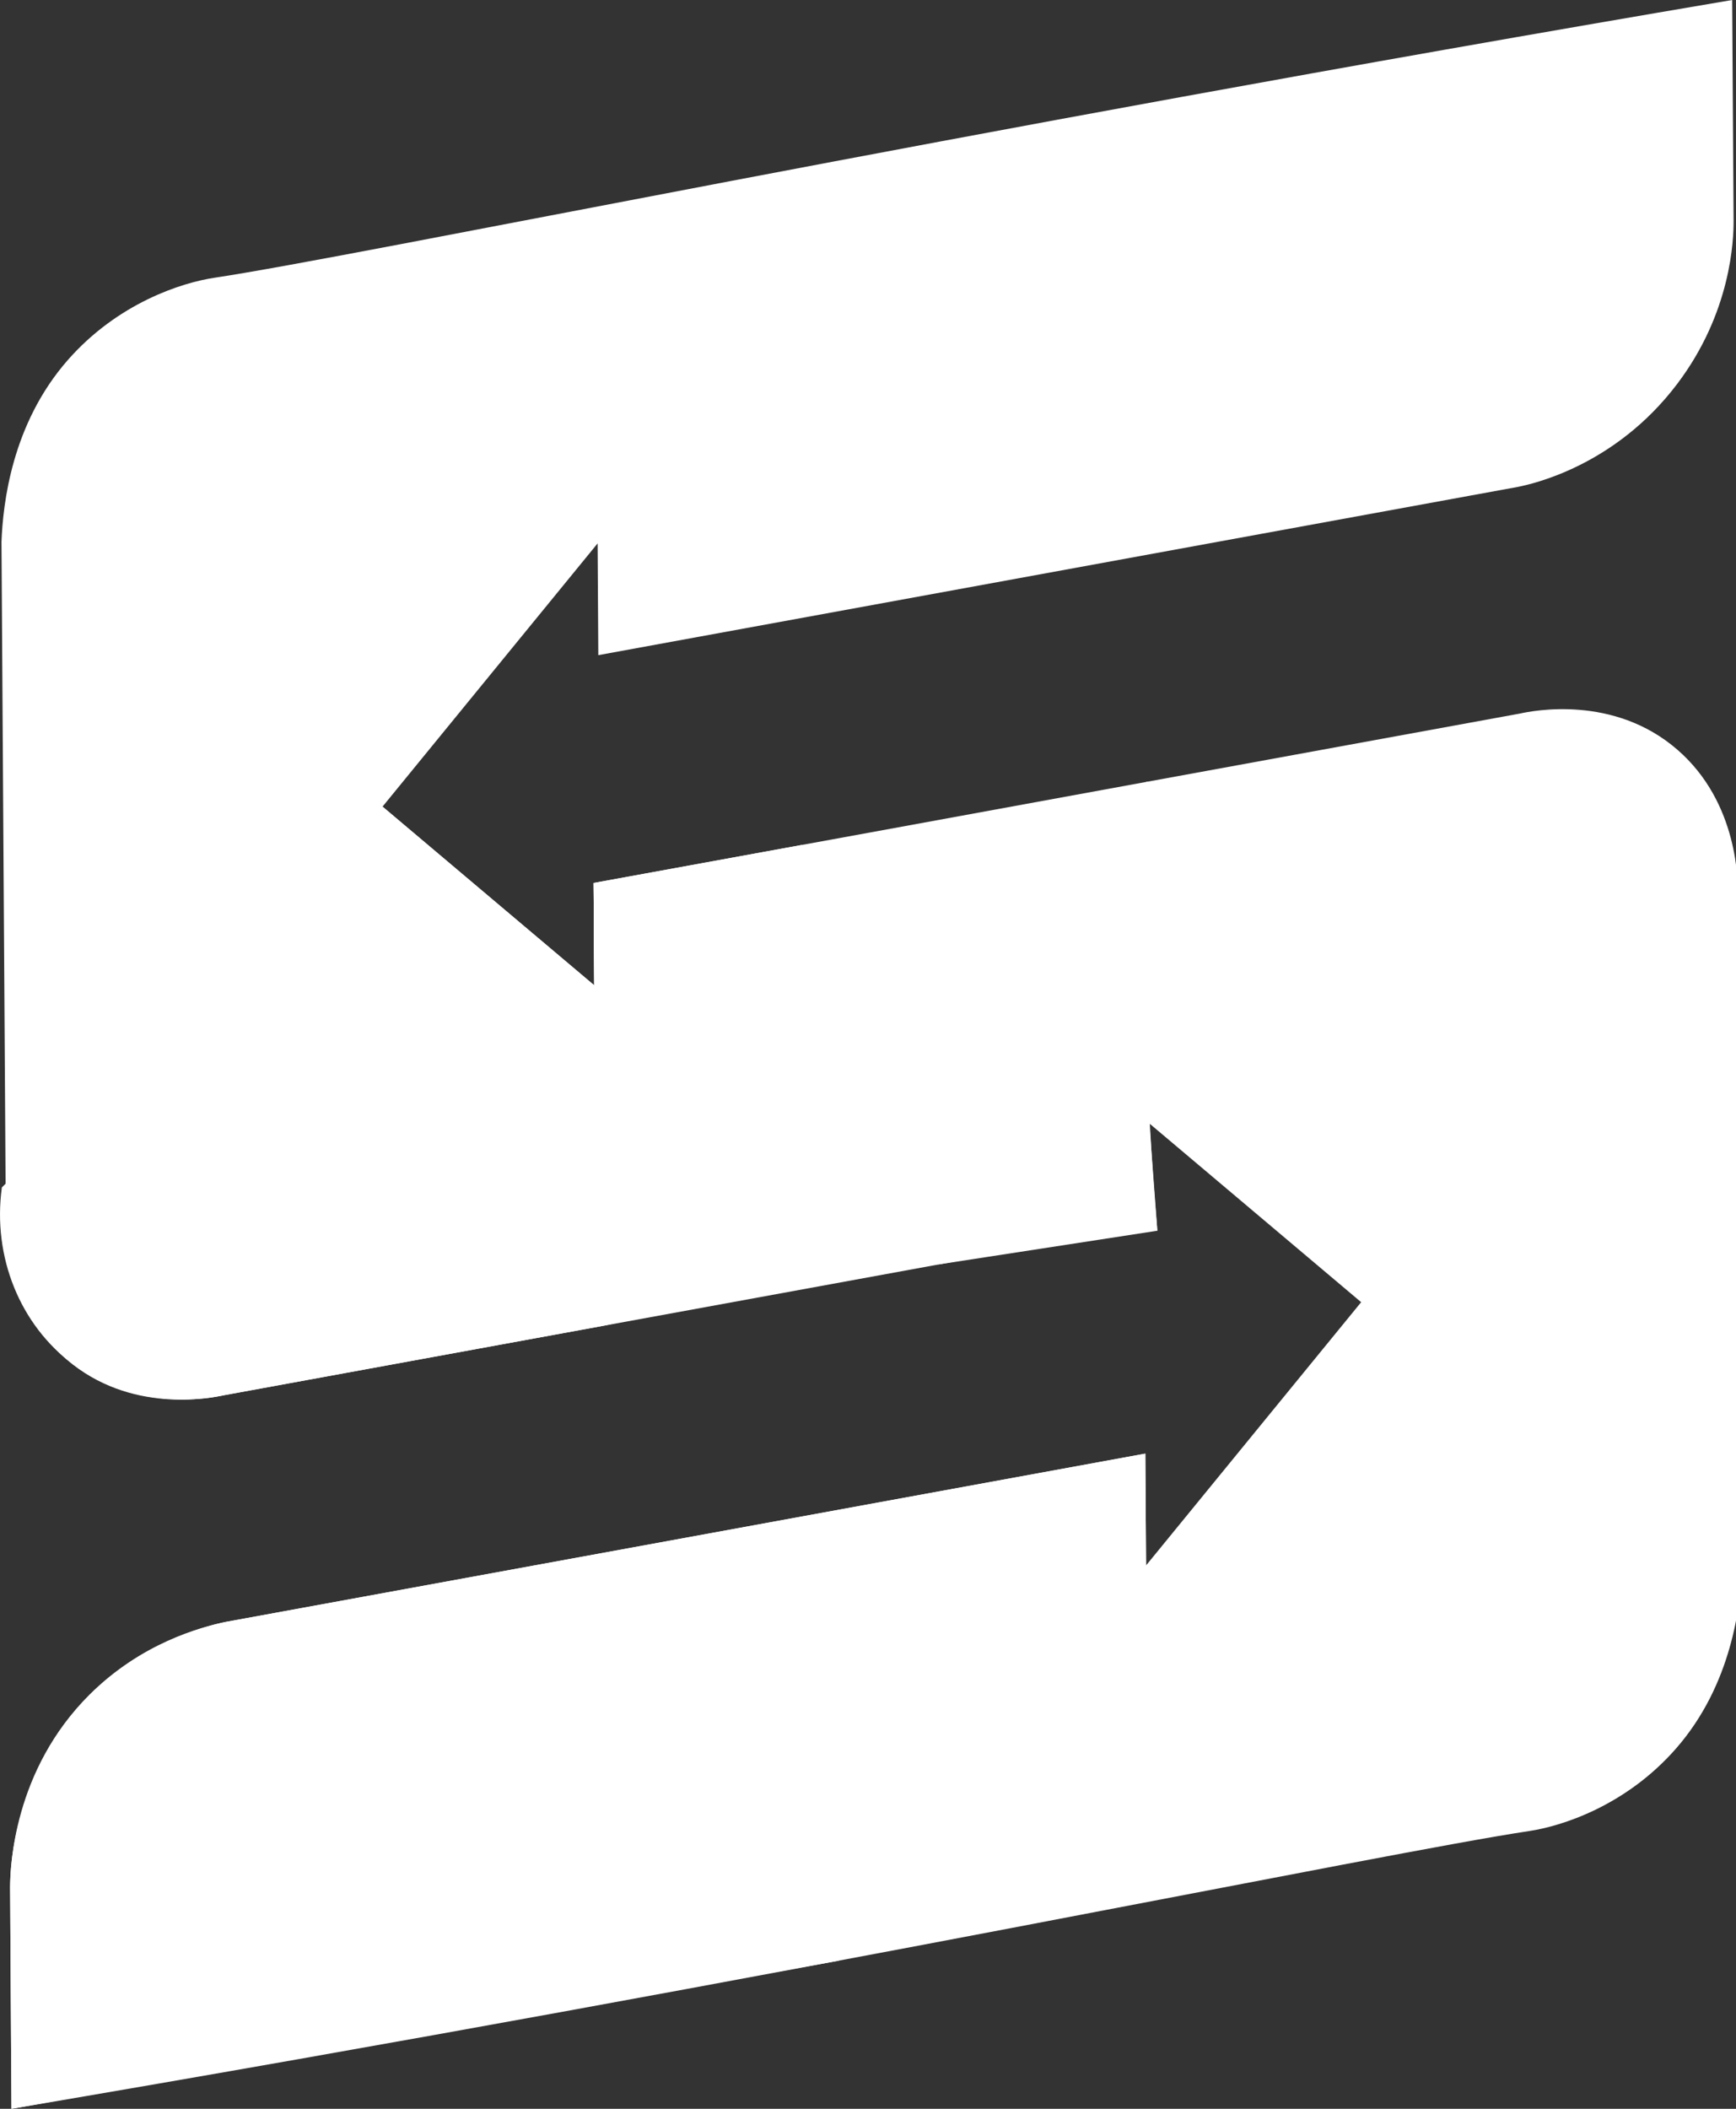
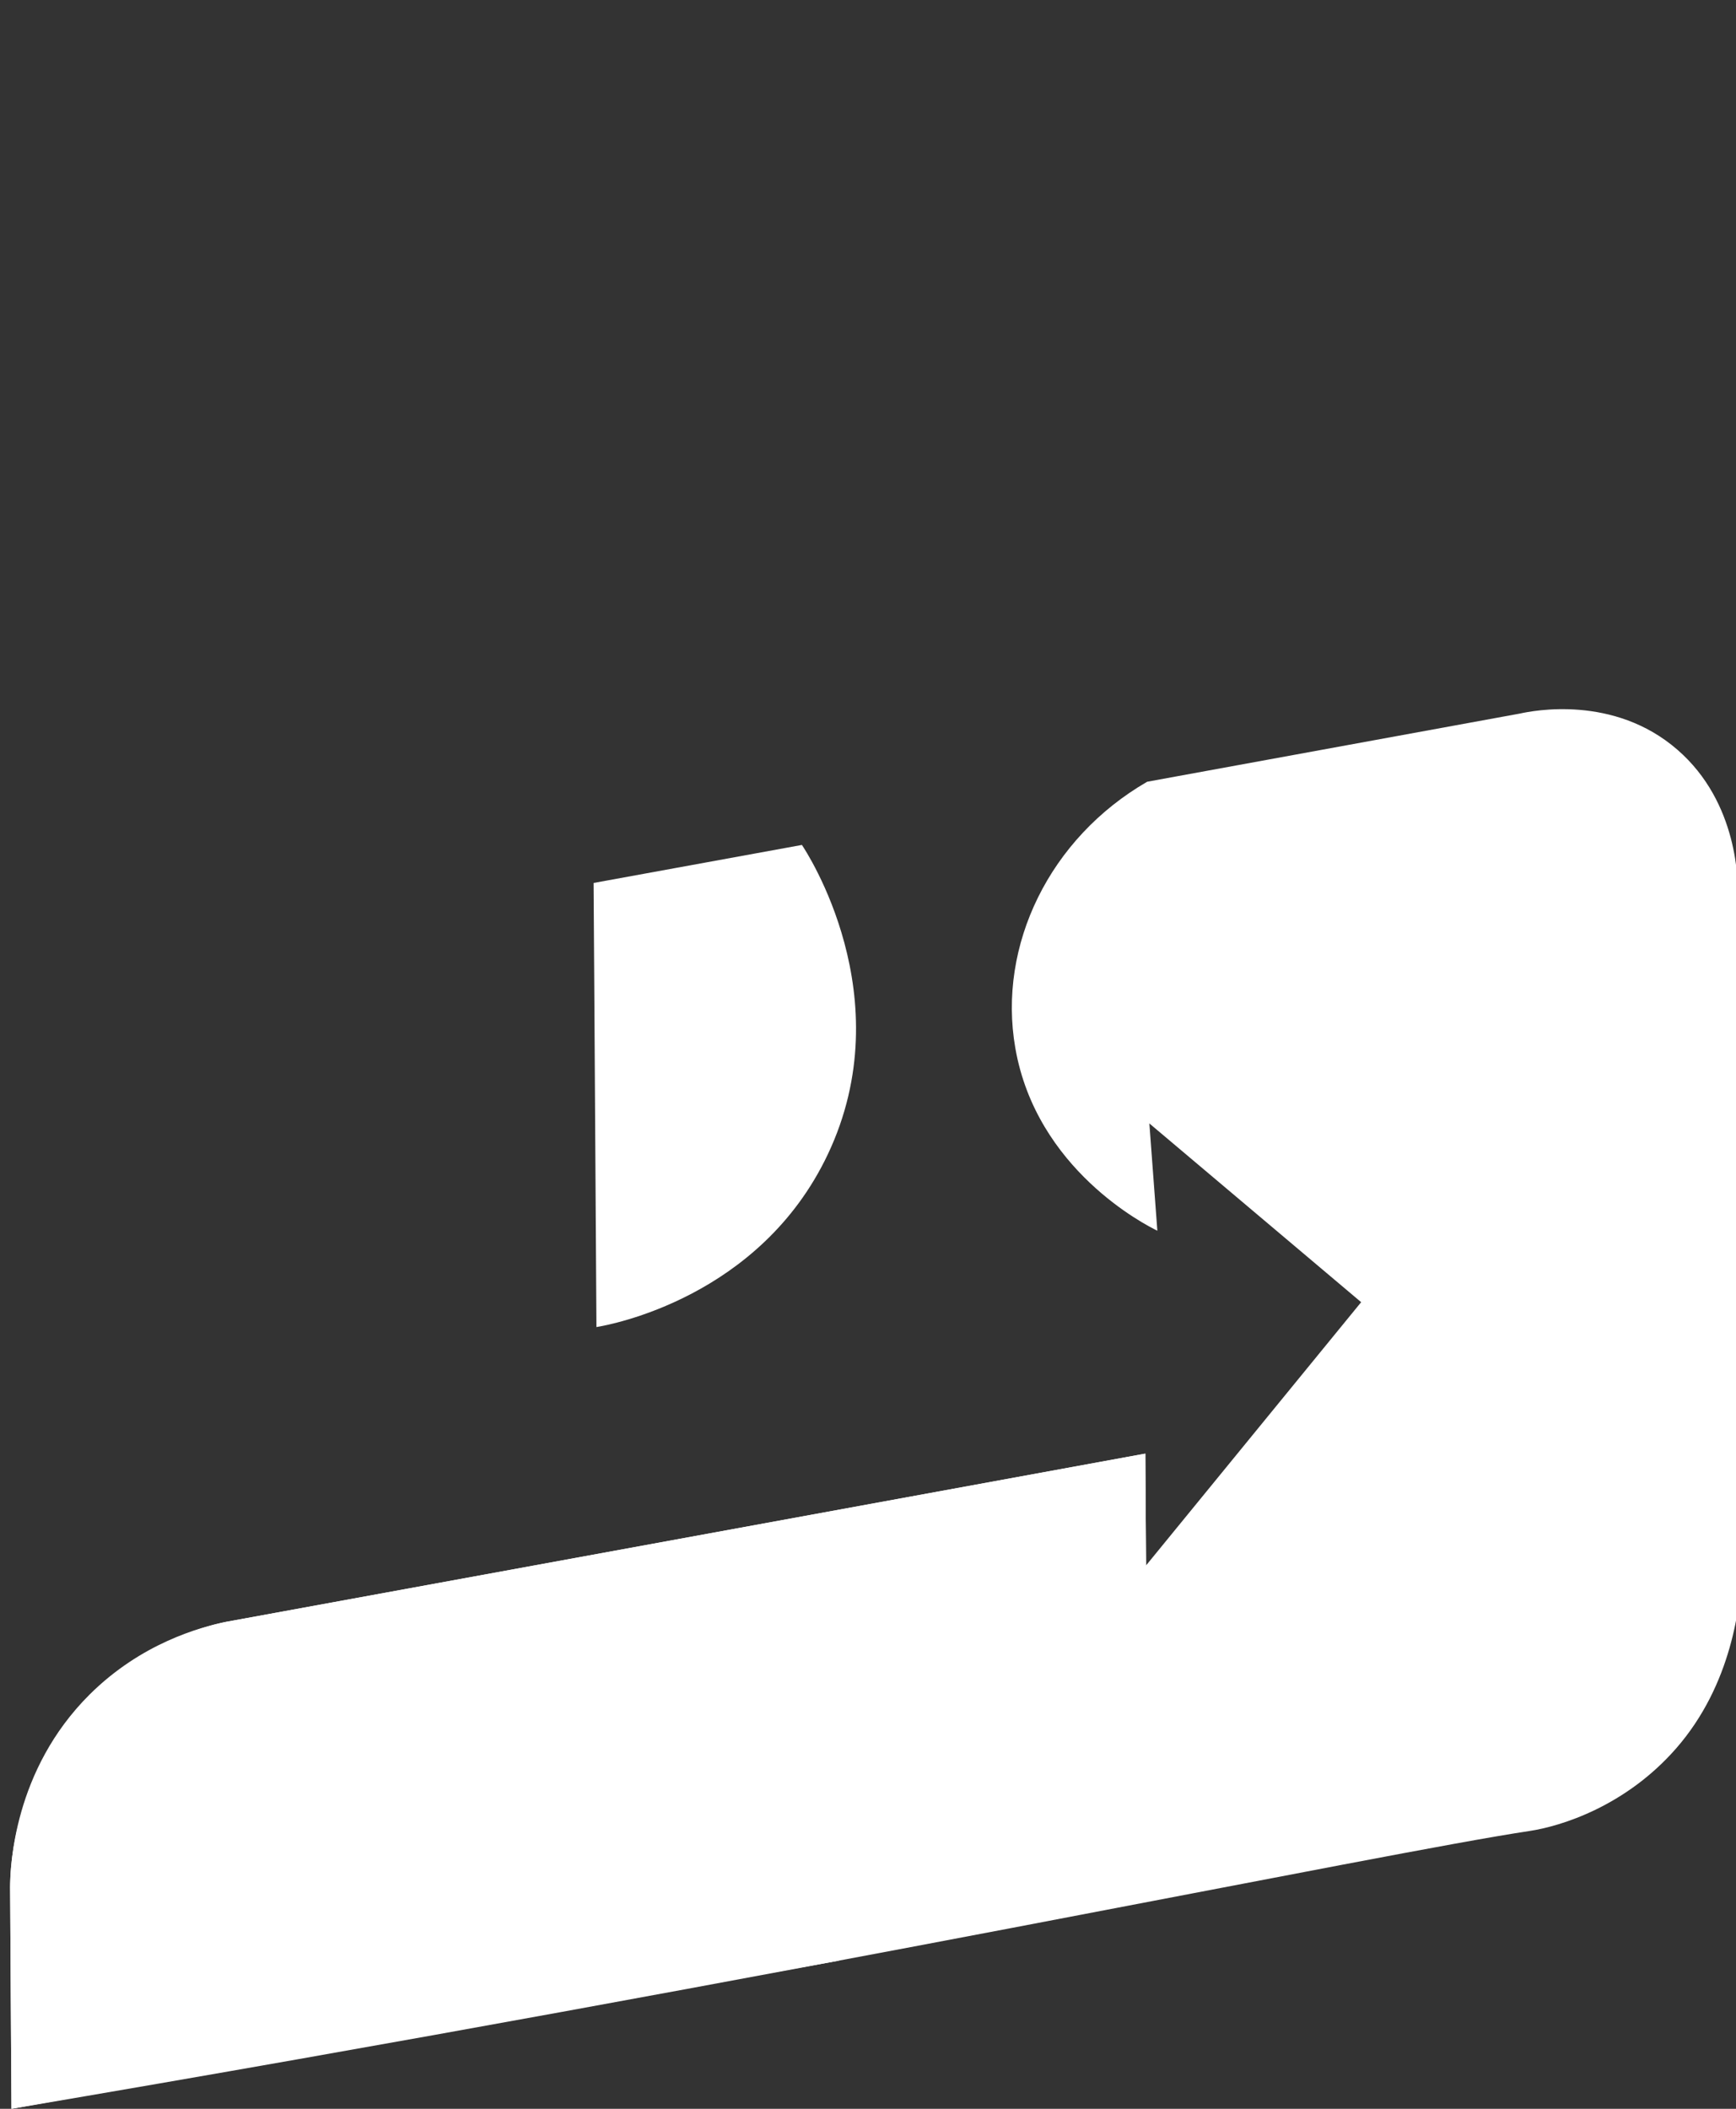
<svg xmlns="http://www.w3.org/2000/svg" width="28" height="34" viewBox="0 0 28 34" fill="none">
  <rect x="0" y="0" width="28" height="34" fill="#333333" stroke="none" />
  <g clip-path="url(#clip0_1584_18189)">
-     <path d="M14.039 13.421L18.503 12.604L18.555 19.762L9.62 21.396L9.574 14.236" fill="white" />
    <path d="M9.585 15.887C9.582 15.337 9.578 14.787 9.574 14.236C10.694 14.032 11.814 13.828 12.934 13.623C13.002 13.723 14.555 16.075 13.351 18.613C12.255 20.922 9.837 21.361 9.62 21.396C9.609 19.56 9.597 17.723 9.585 15.887Z" fill="white" />
-     <path d="M18.545 18.111C18.577 18.7 18.618 19.277 18.667 19.843C17.489 20.025 16.311 20.206 15.133 20.387C14.917 19.821 14.465 18.4 14.903 16.709C15.626 13.916 18.162 12.754 18.509 12.602C18.436 14.333 18.438 16.174 18.545 18.111Z" fill="white" />
    <path d="M27.054 12.087C26.028 11.197 24.723 11.459 24.513 11.505C22.51 11.871 20.506 12.238 18.503 12.604C16.932 13.511 16.087 15.24 16.376 16.897C16.717 18.858 18.478 19.751 18.667 19.843C18.624 19.267 18.581 18.69 18.538 18.113C19.677 19.074 20.815 20.035 21.954 20.995C20.797 22.41 19.641 23.824 18.485 25.239L18.473 23.437C13.529 24.341 8.585 25.245 3.641 26.15C3.411 26.196 2.075 26.485 1.074 27.808C0.195 28.968 0.163 30.147 0.163 30.431C0.17 31.621 0.178 32.81 0.185 34C12.95 31.837 22.328 29.872 24.663 29.522C25.185 29.444 26.221 29.119 27.033 28.191C27.936 27.159 28.075 25.875 28.099 25.265C28.076 21.662 28.053 18.059 28.03 14.455C28.035 14.23 28.043 12.944 27.054 12.087Z" fill="white" />
-     <path d="M1.069 21.913C2.095 22.803 3.4 22.541 3.61 22.495C5.614 22.129 7.617 21.762 9.62 21.396C11.025 20.674 11.886 19.207 11.819 17.653C11.756 16.201 10.892 14.89 9.575 14.236C9.578 14.786 9.582 15.336 9.585 15.886C8.447 14.926 7.308 13.965 6.17 13.005C7.326 11.59 8.482 10.175 9.639 8.761L9.65 10.563C14.594 9.659 19.538 8.754 24.483 7.85C24.712 7.804 26.048 7.515 27.05 6.192C27.929 5.032 27.961 3.853 27.961 3.569C27.953 2.379 27.945 1.19 27.938 0C15.173 2.163 5.795 4.127 3.46 4.478C2.938 4.556 1.903 4.881 1.09 5.809C0.187 6.841 0.048 8.125 0.024 8.734C0.047 12.338 0.07 15.941 0.093 19.544C0.088 19.77 0.08 21.056 1.069 21.913Z" fill="white" />
-     <path d="M6.17 13.005L0.03 19.145C-0.123 20.263 0.321 21.366 1.193 22.009C2.239 22.778 3.423 22.537 3.61 22.496C5.613 22.129 7.617 21.763 9.62 21.396C11.025 20.674 11.886 19.207 11.819 17.653C11.755 16.201 10.892 14.89 9.574 14.236C9.578 14.786 9.581 15.337 9.585 15.887C8.446 14.926 7.308 13.966 6.17 13.005Z" fill="white" />
    <path d="M18.485 25.239L13.524 31.613L0.185 34L0.163 30.431C0.166 30.093 0.217 28.543 1.445 27.321C2.277 26.494 3.225 26.236 3.641 26.15C8.585 25.245 13.529 24.341 18.473 23.436C18.477 24.037 18.481 24.638 18.485 25.239Z" fill="white" />
  </g>
  <defs>
    <clipPath id="clip0_1584_18189">
      <rect width="28" height="34" fill="white" />
    </clipPath>
  </defs>
</svg>